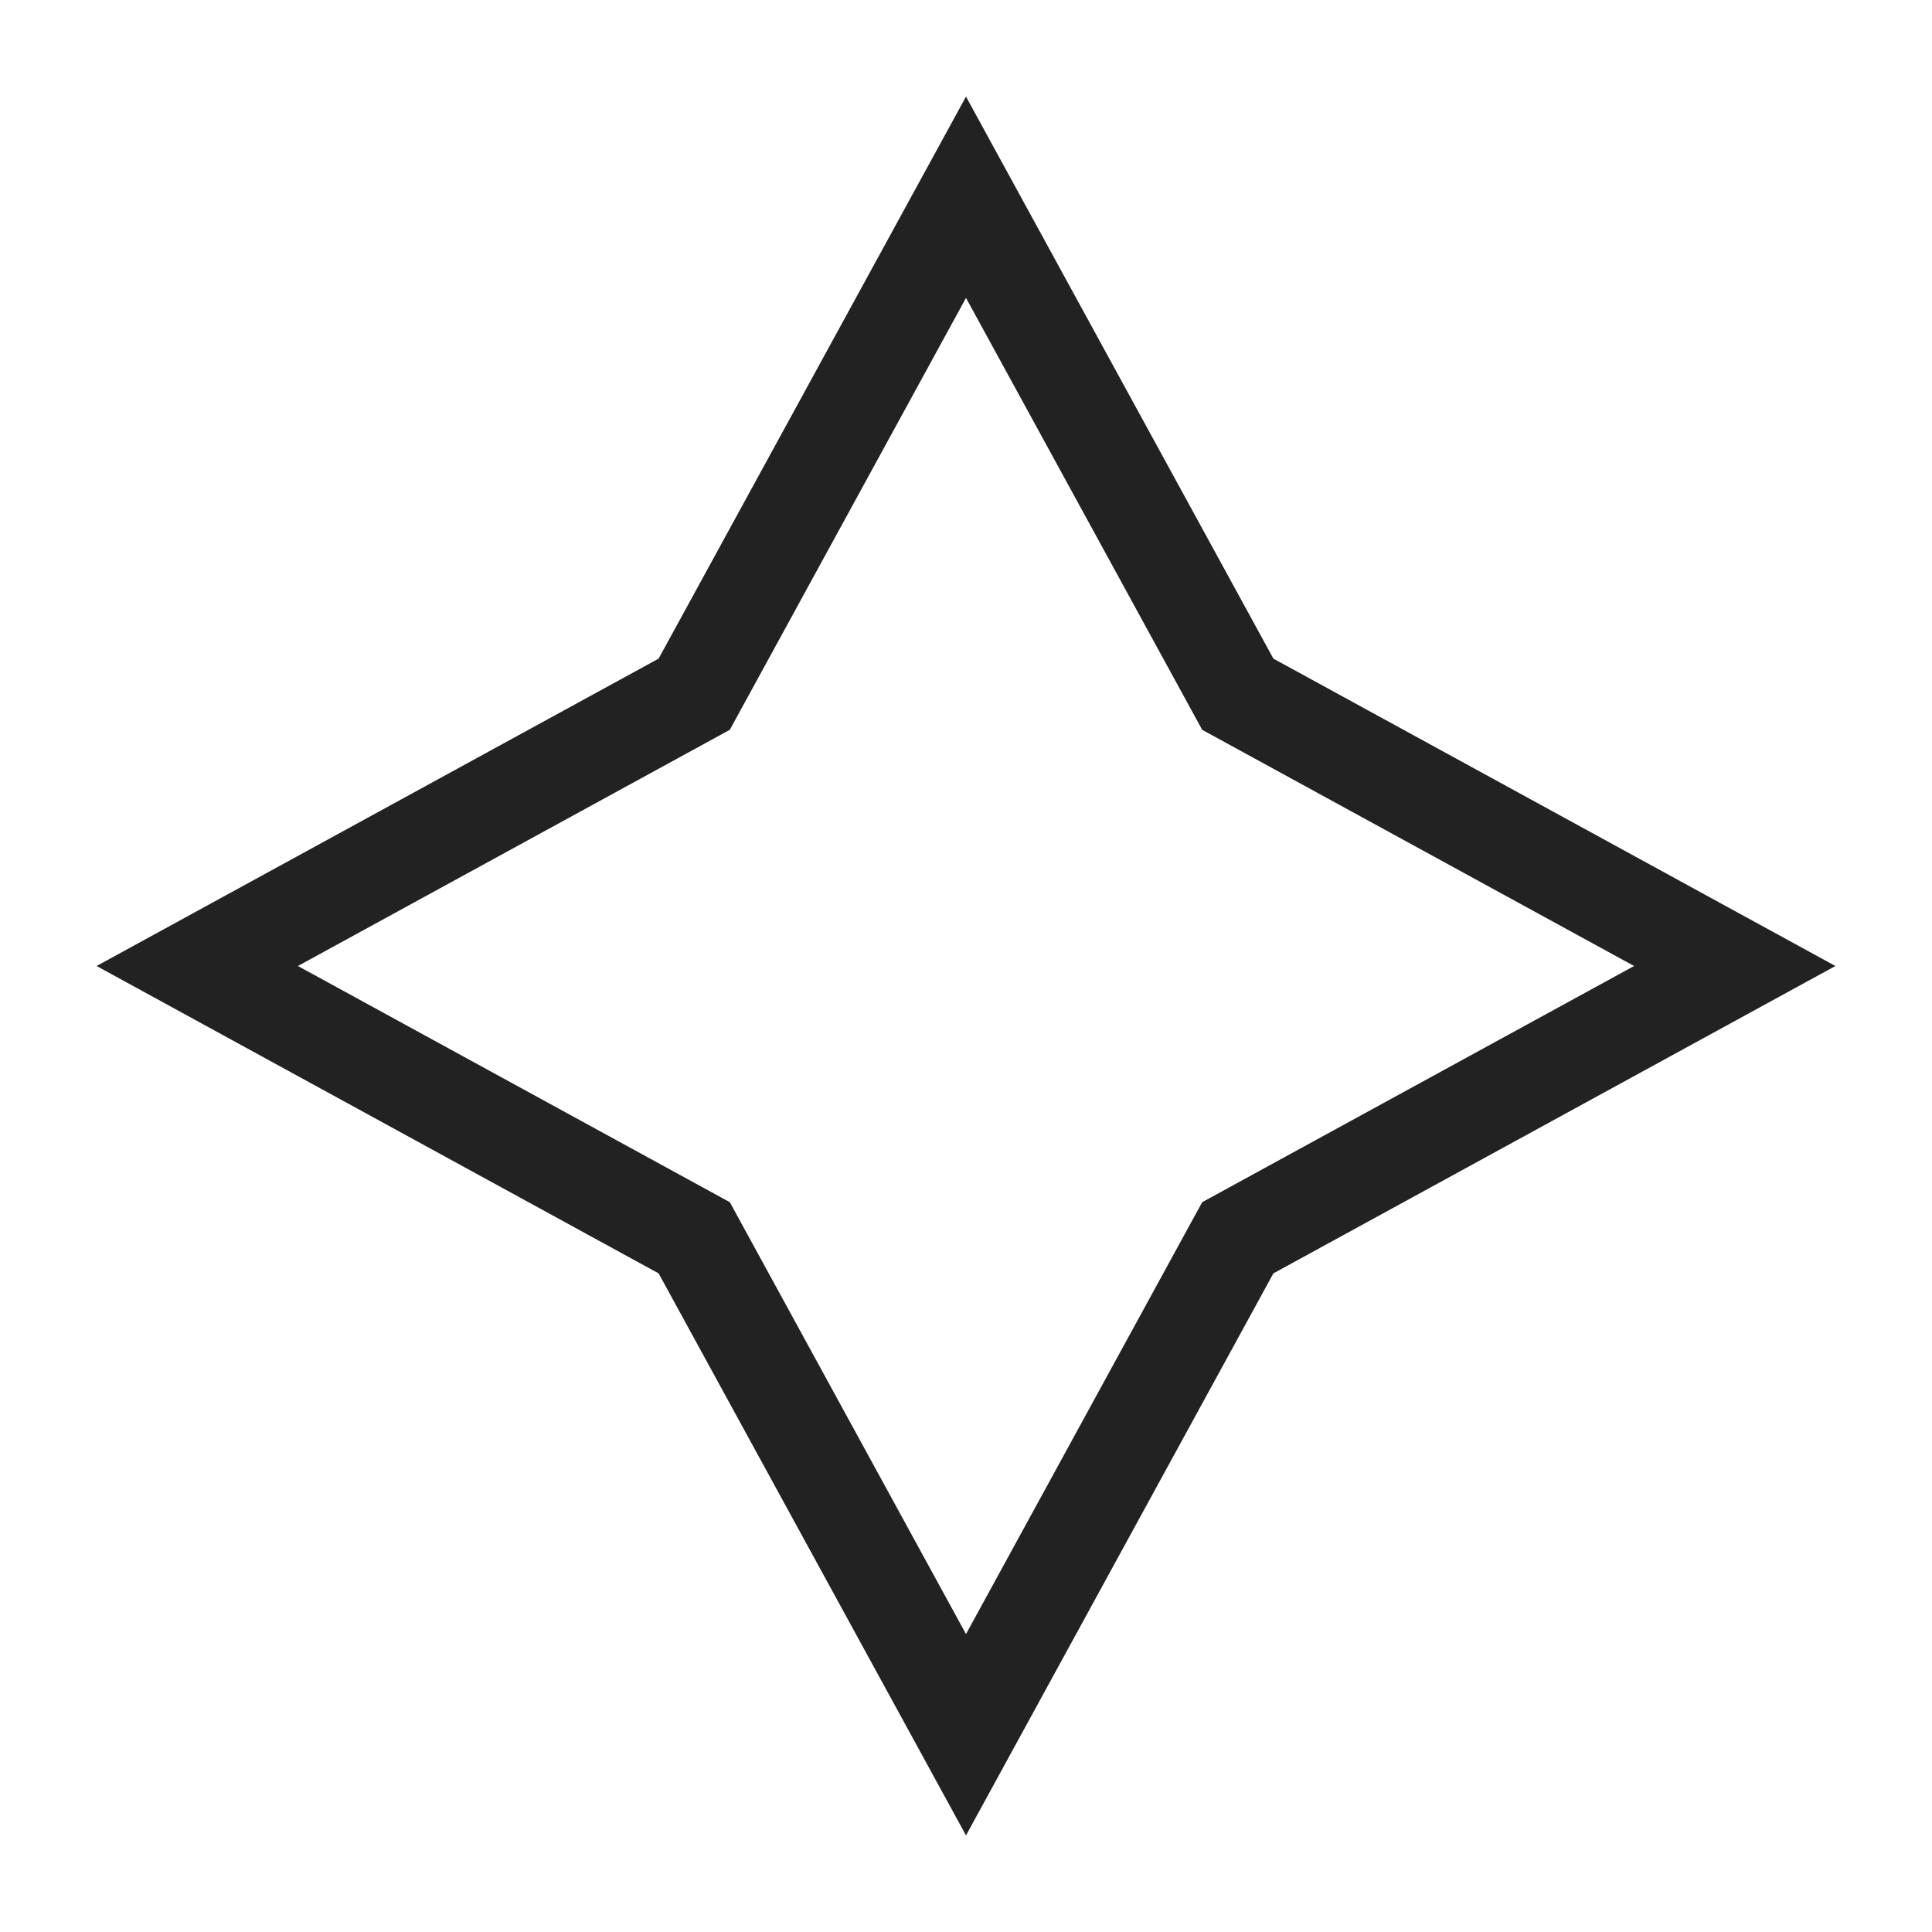
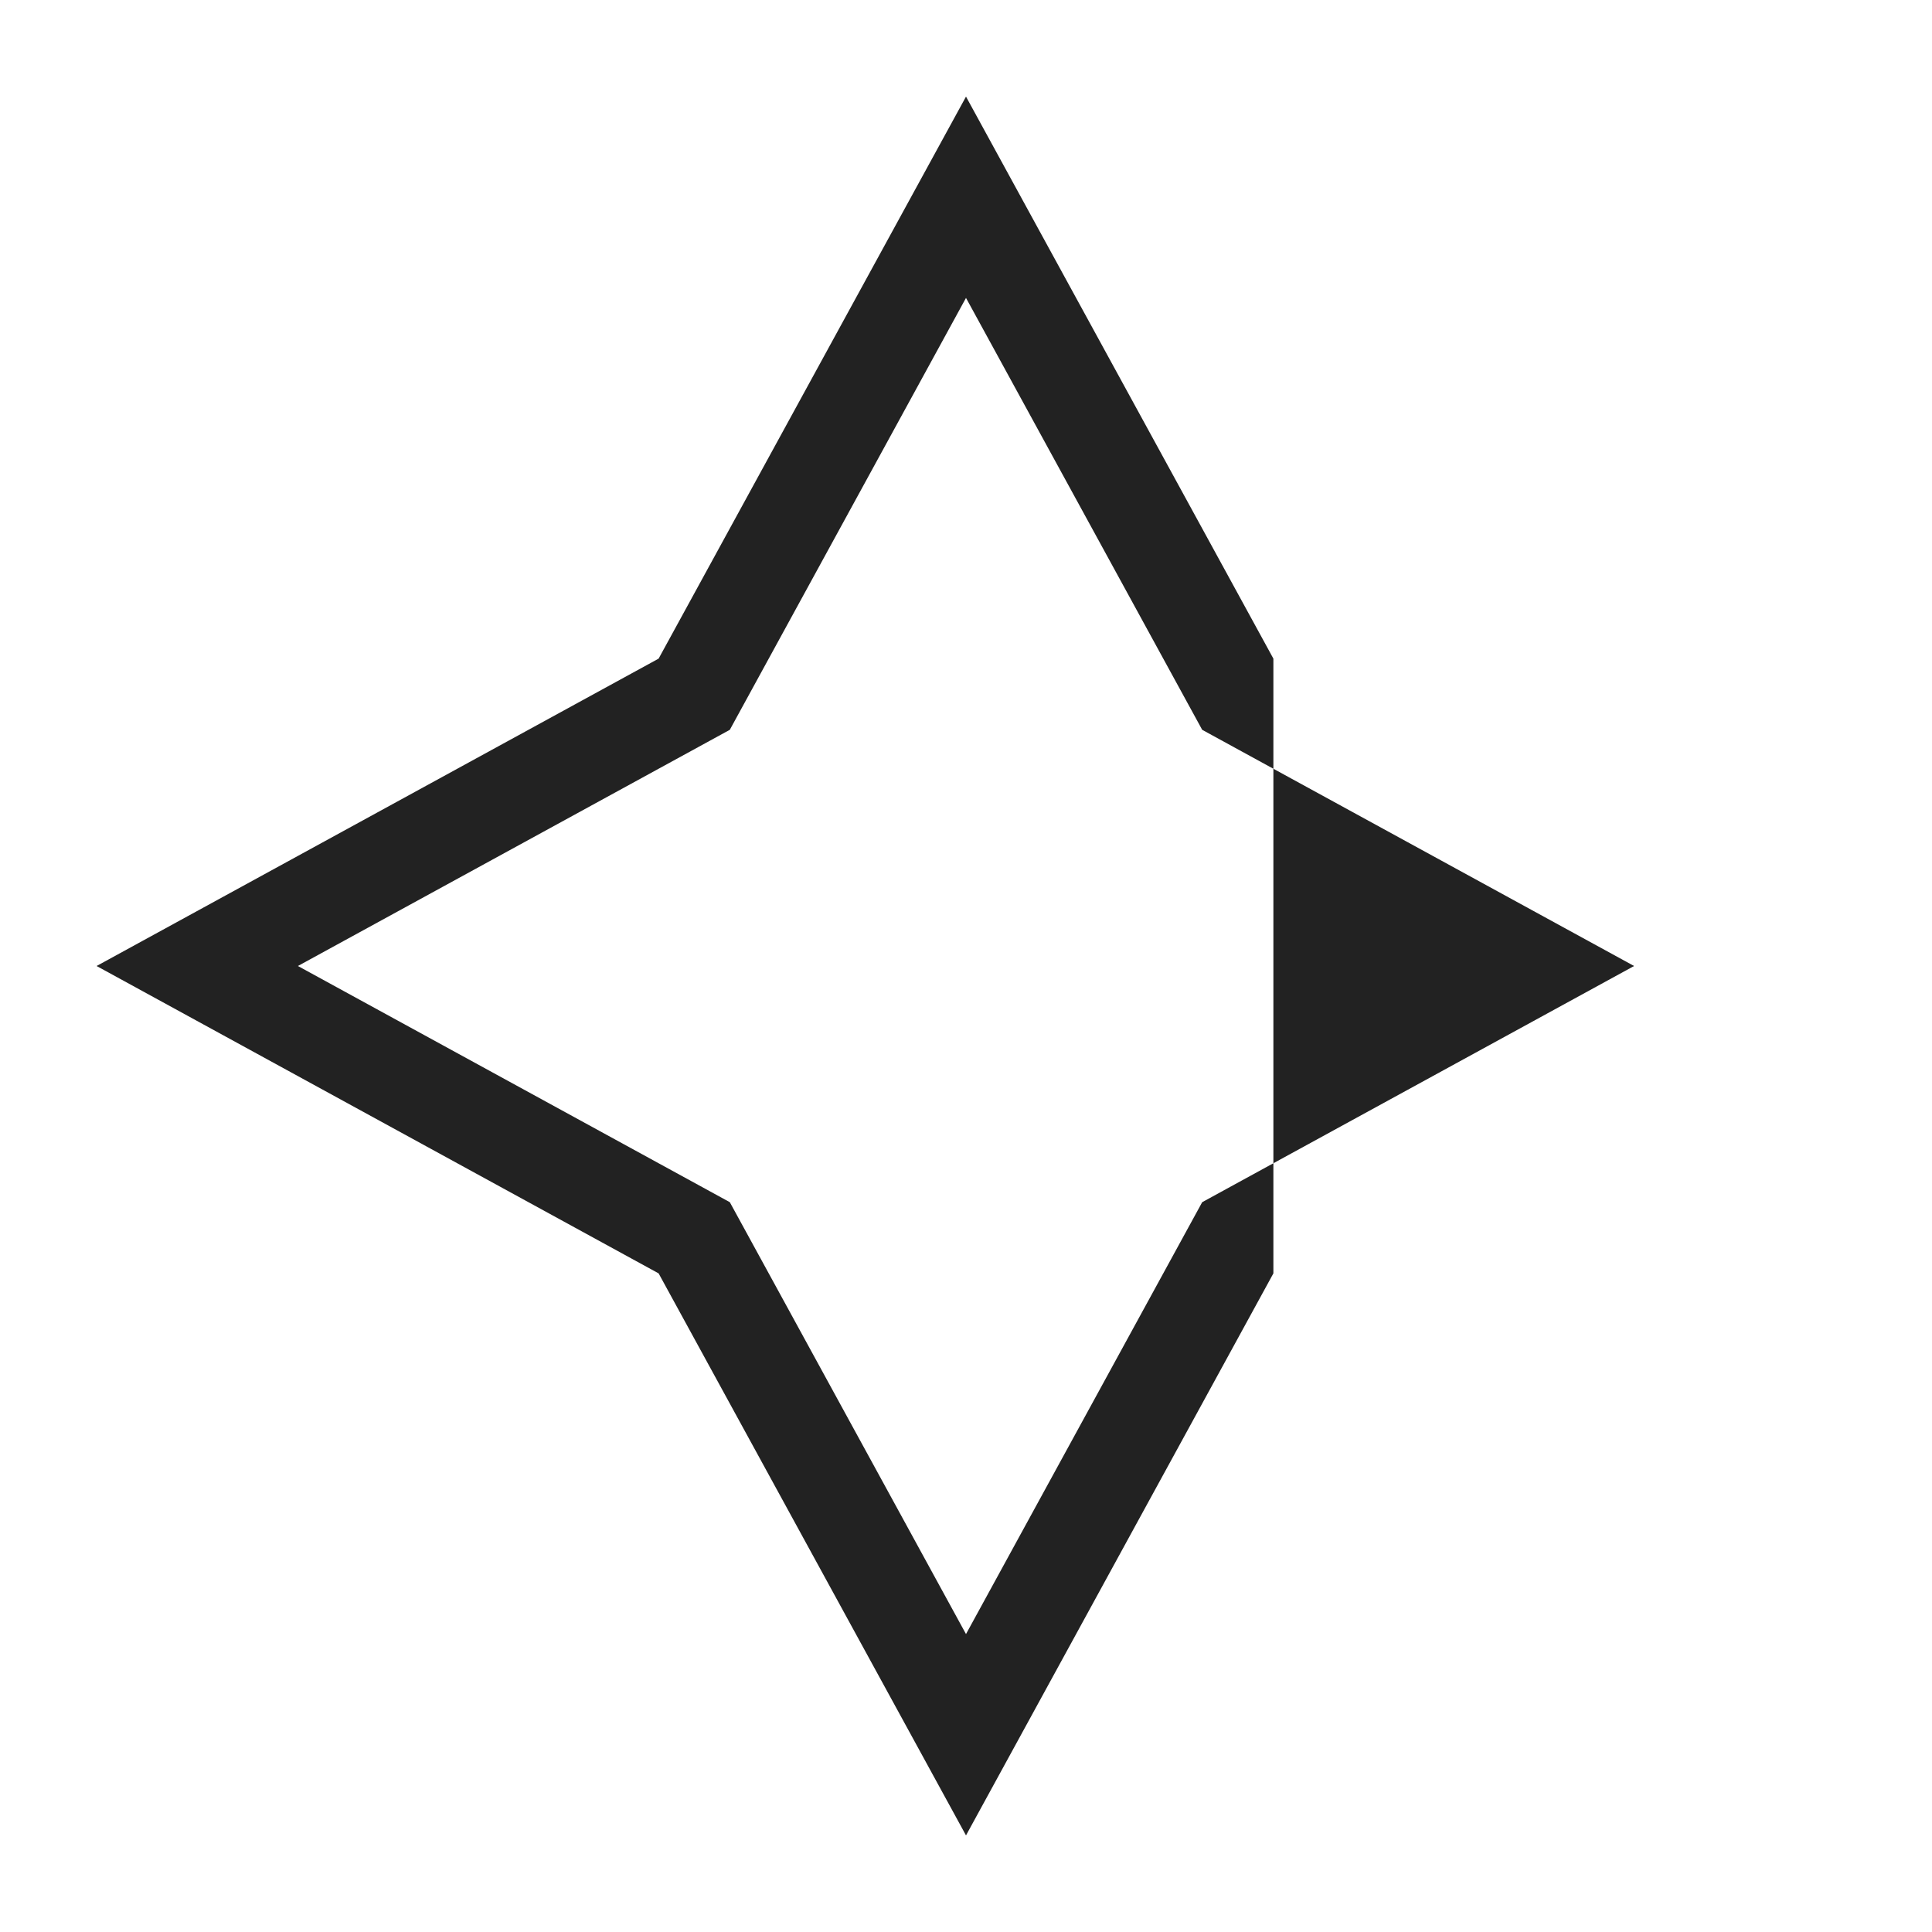
<svg xmlns="http://www.w3.org/2000/svg" width="800px" height="800px" viewBox="0 0 20 20" version="1.1">
  <g id="layer1">
-     <path d="M 10 1 L 6.818 6.818 L 1 10 L 6.818 13.182 L 10 19 L 13.182 13.182 L 19 10 L 13.182 6.818 L 10 1 z M 10 3.084 L 12.445 7.555 L 16.916 10 L 12.445 12.445 L 10 16.916 L 7.555 12.445 L 3.084 10 L 7.555 7.555 L 10 3.084 z " style="fill:#222222; fill-opacity:1; stroke:none; stroke-width:0px;" />
+     <path d="M 10 1 L 6.818 6.818 L 1 10 L 6.818 13.182 L 10 19 L 13.182 13.182 L 13.182 6.818 L 10 1 z M 10 3.084 L 12.445 7.555 L 16.916 10 L 12.445 12.445 L 10 16.916 L 7.555 12.445 L 3.084 10 L 7.555 7.555 L 10 3.084 z " style="fill:#222222; fill-opacity:1; stroke:none; stroke-width:0px;" />
  </g>
</svg>